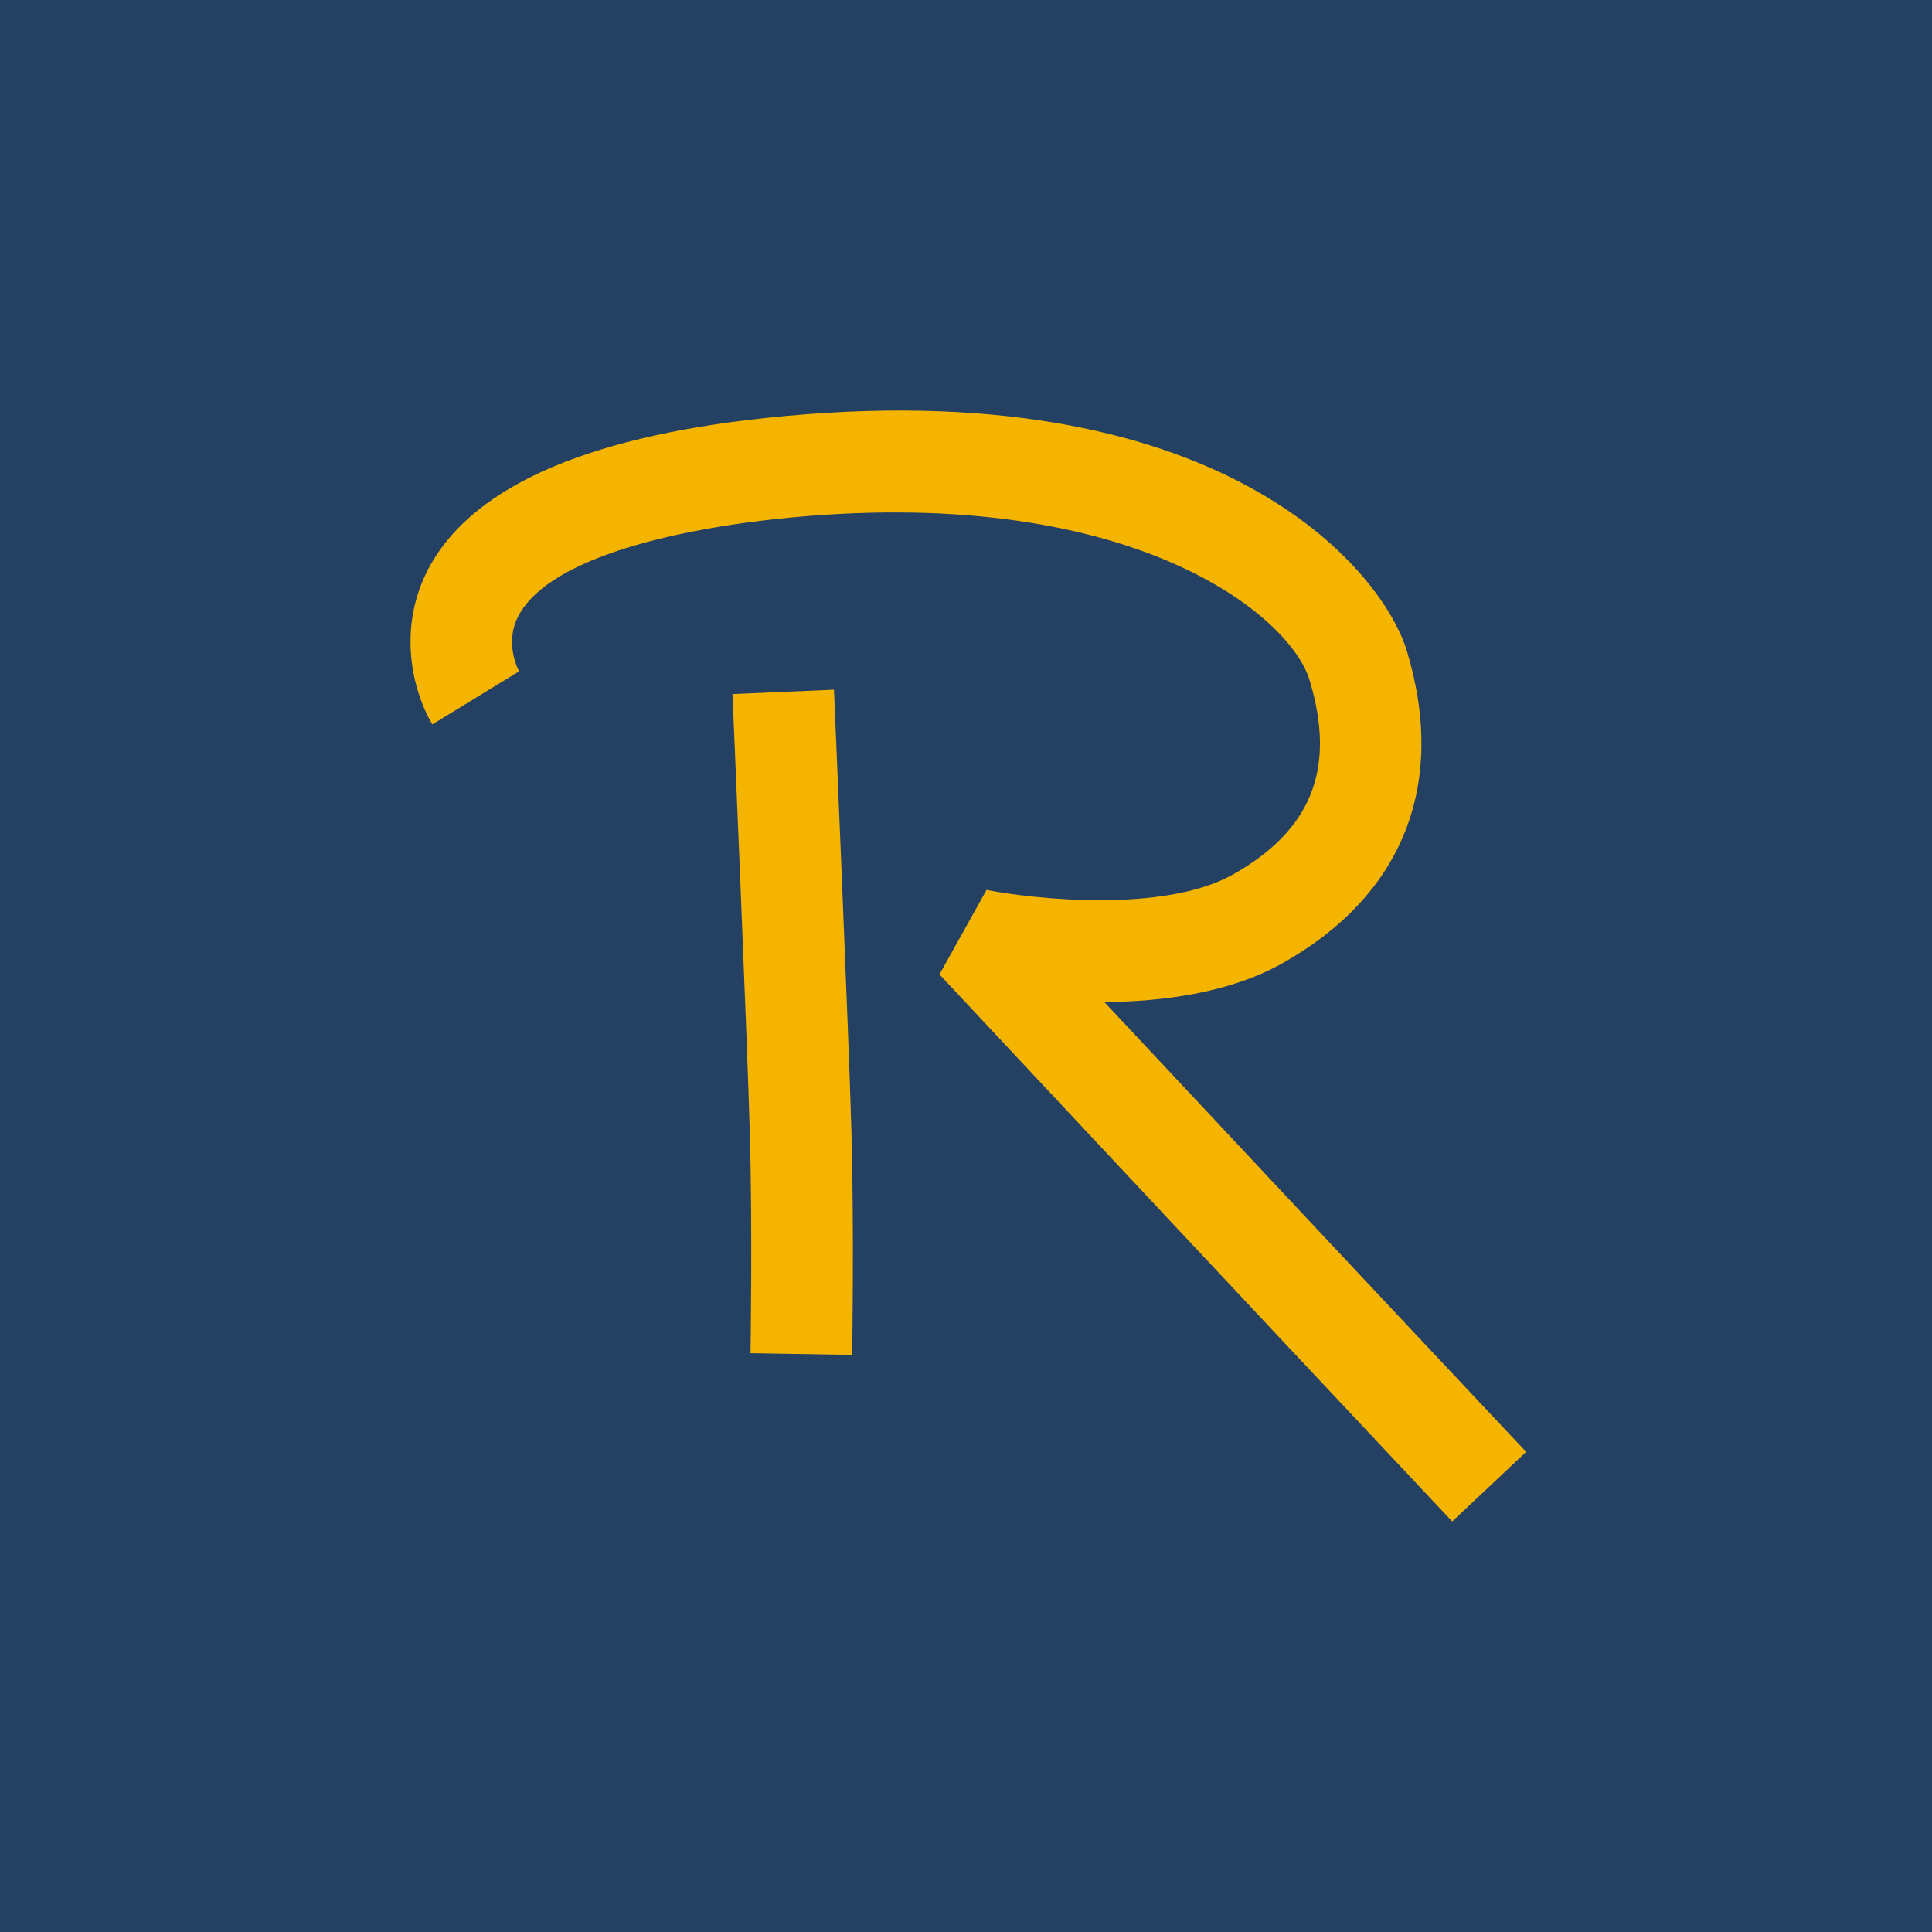
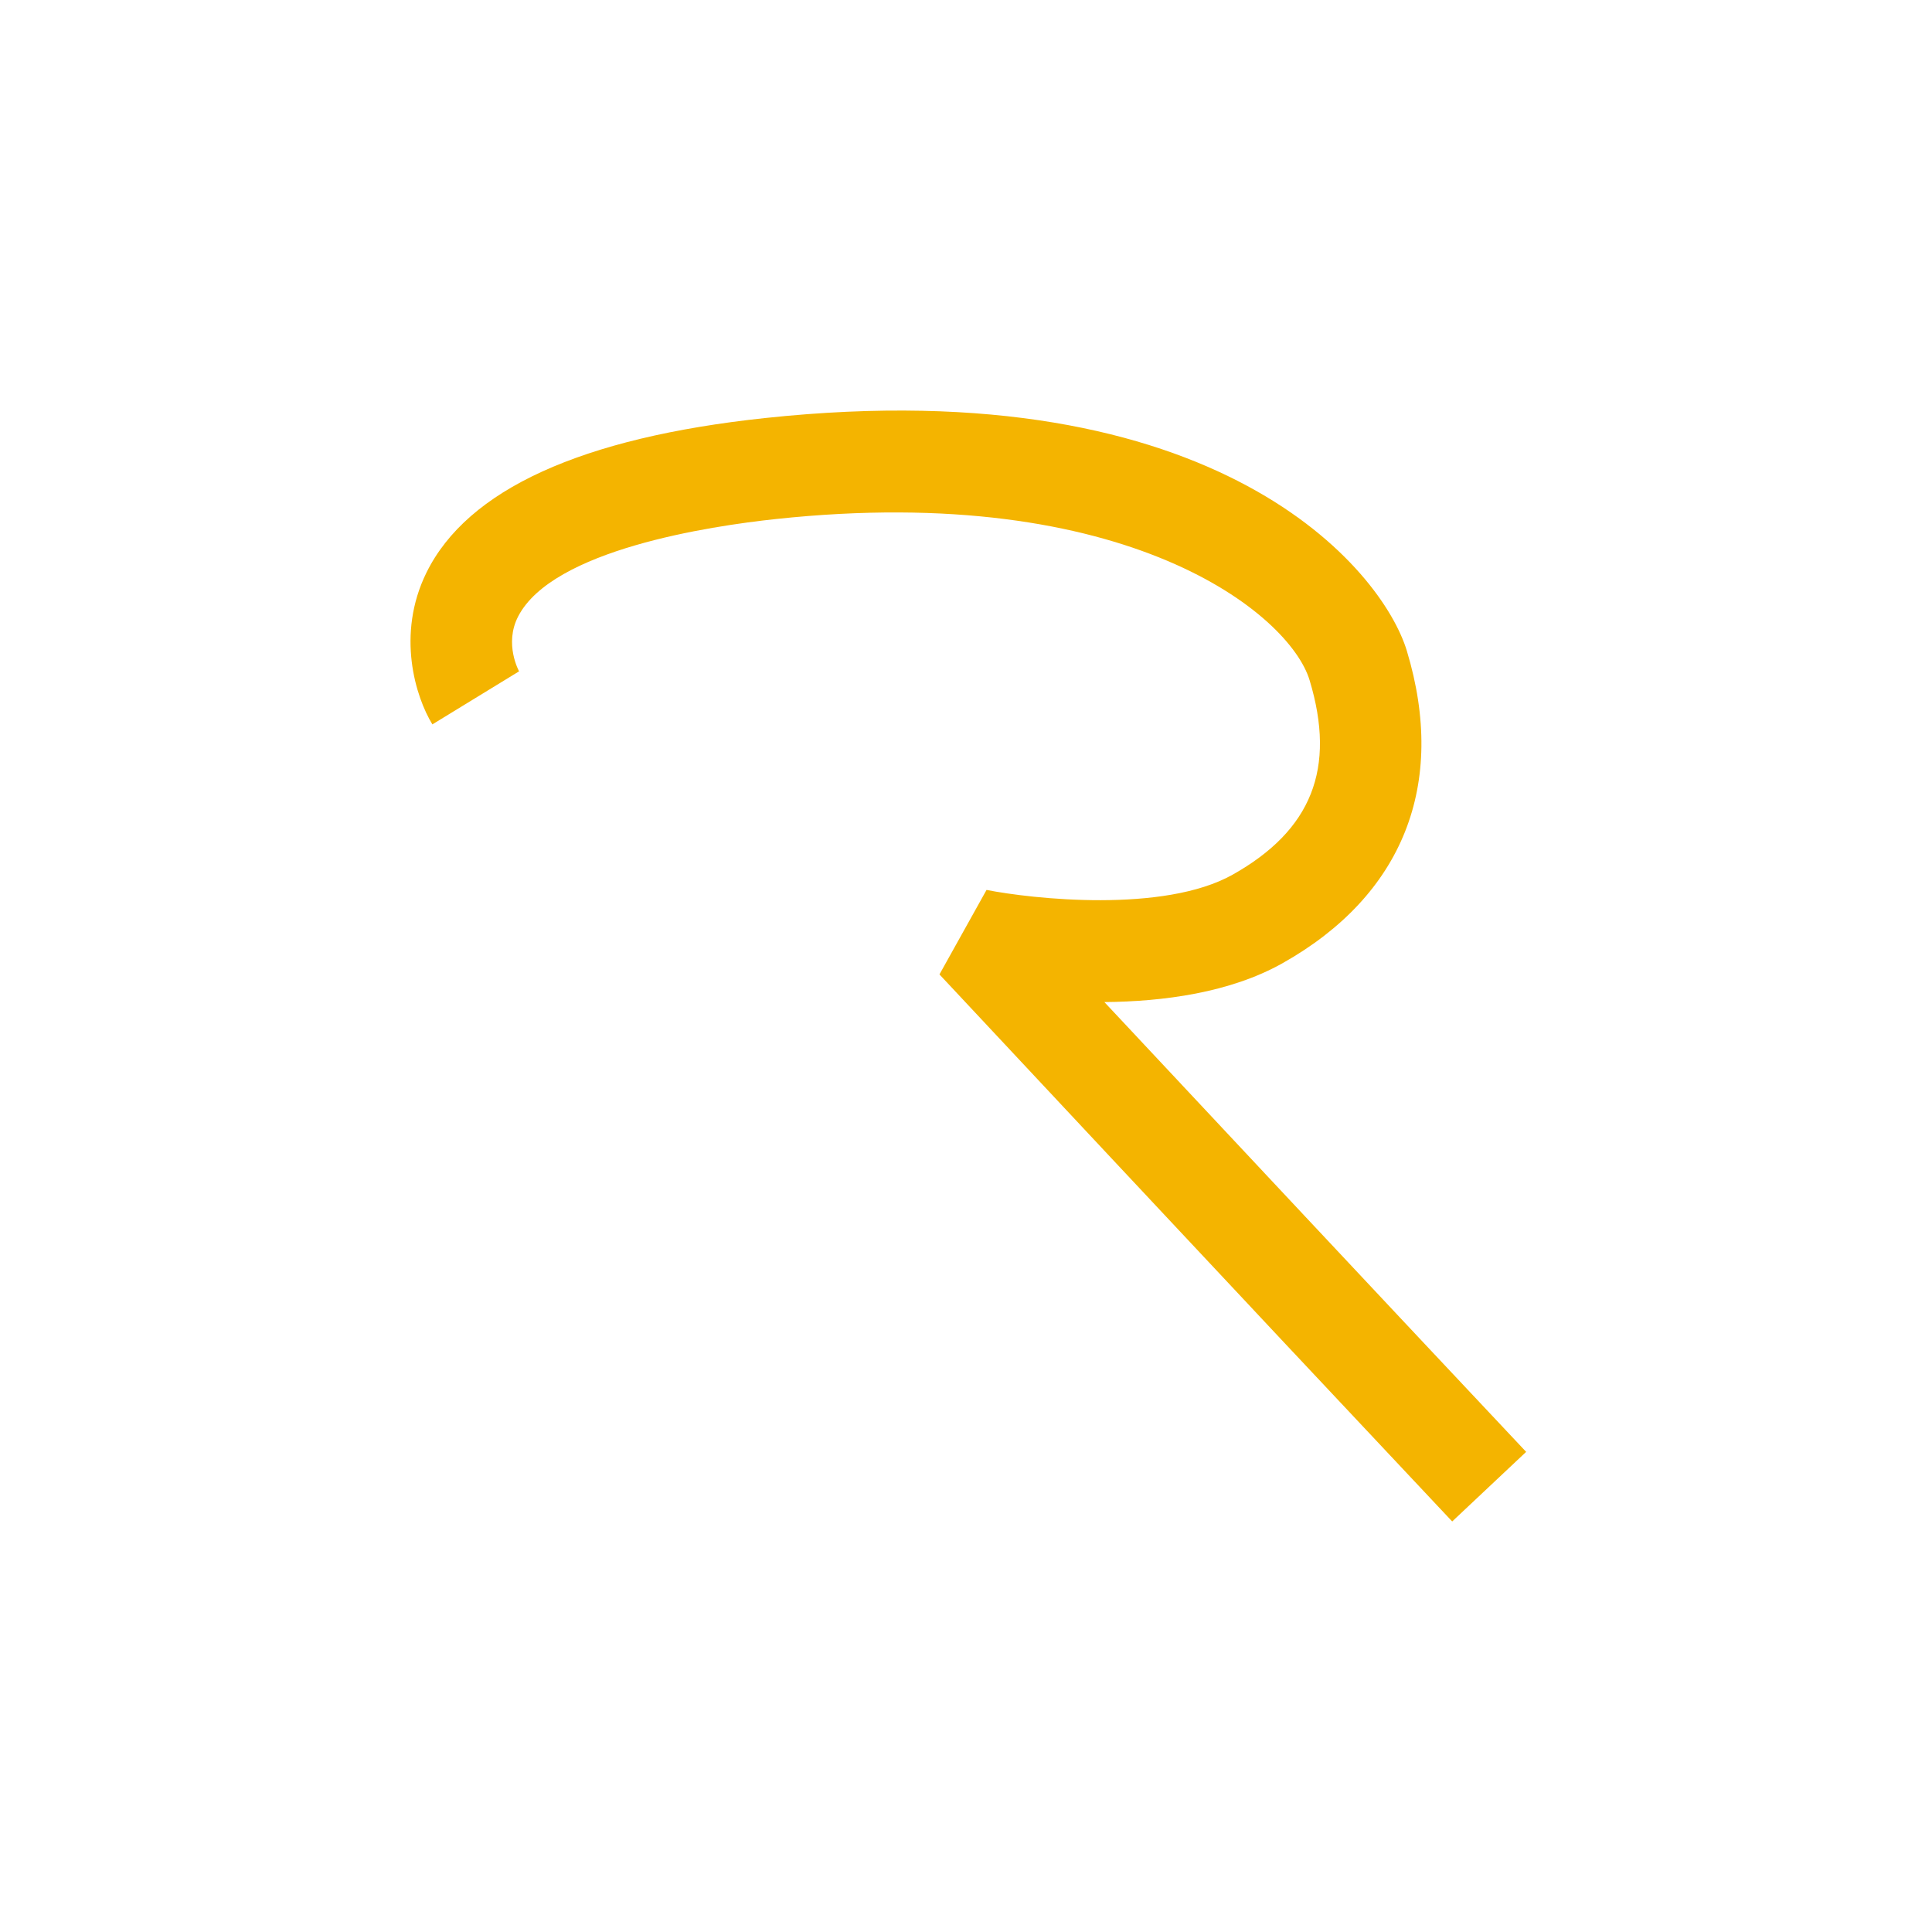
<svg xmlns="http://www.w3.org/2000/svg" width="500" height="500" viewBox="0 0 500 500" fill="none">
-   <rect width="500" height="500" fill="#244164" />
  <g clip-path="url(#clip0_1199_2)">
-     <path d="M220.53 350.65L194.238 350.207C194.238 349.893 194.754 318.63 194.069 293.684C193.368 268.174 189.605 180.508 189.565 179.622L215.832 178.494C215.873 179.38 219.644 267.247 220.353 292.959C221.054 318.493 220.554 349.345 220.53 350.642V350.65Z" fill="#F4B400" />
    <path d="M375.822 393.75C322.385 336.977 243.913 253.018 243.131 252.18L255.314 230.312C266.965 232.616 301.145 236.411 319.025 226.355C339.491 214.841 345.816 198.863 338.927 176.052C333.754 158.914 291.79 124.605 200.829 134.322C183.723 136.143 142.992 142.259 134.089 159.551C130.423 166.665 134.274 173.643 134.435 173.933L134.322 173.748L111.898 187.47C107.604 180.452 102.447 164.272 110.376 148.173C120.955 126.716 150.446 113.26 198.041 108.184C315.552 95.646 357.749 147.44 364.098 168.462C374.533 203.029 363.107 231.73 331.917 249.279C318.316 256.934 301.016 259.206 285.812 259.335C313.32 288.737 359.627 338.194 394.967 375.742L375.822 393.758V393.75Z" fill="#F4B400" />
  </g>
  <defs>
    <clipPath id="clip0_1199_2">
      <rect width="288.717" height="287.5" fill="white" transform="translate(106.25 106.25)" />
    </clipPath>
  </defs>
</svg>